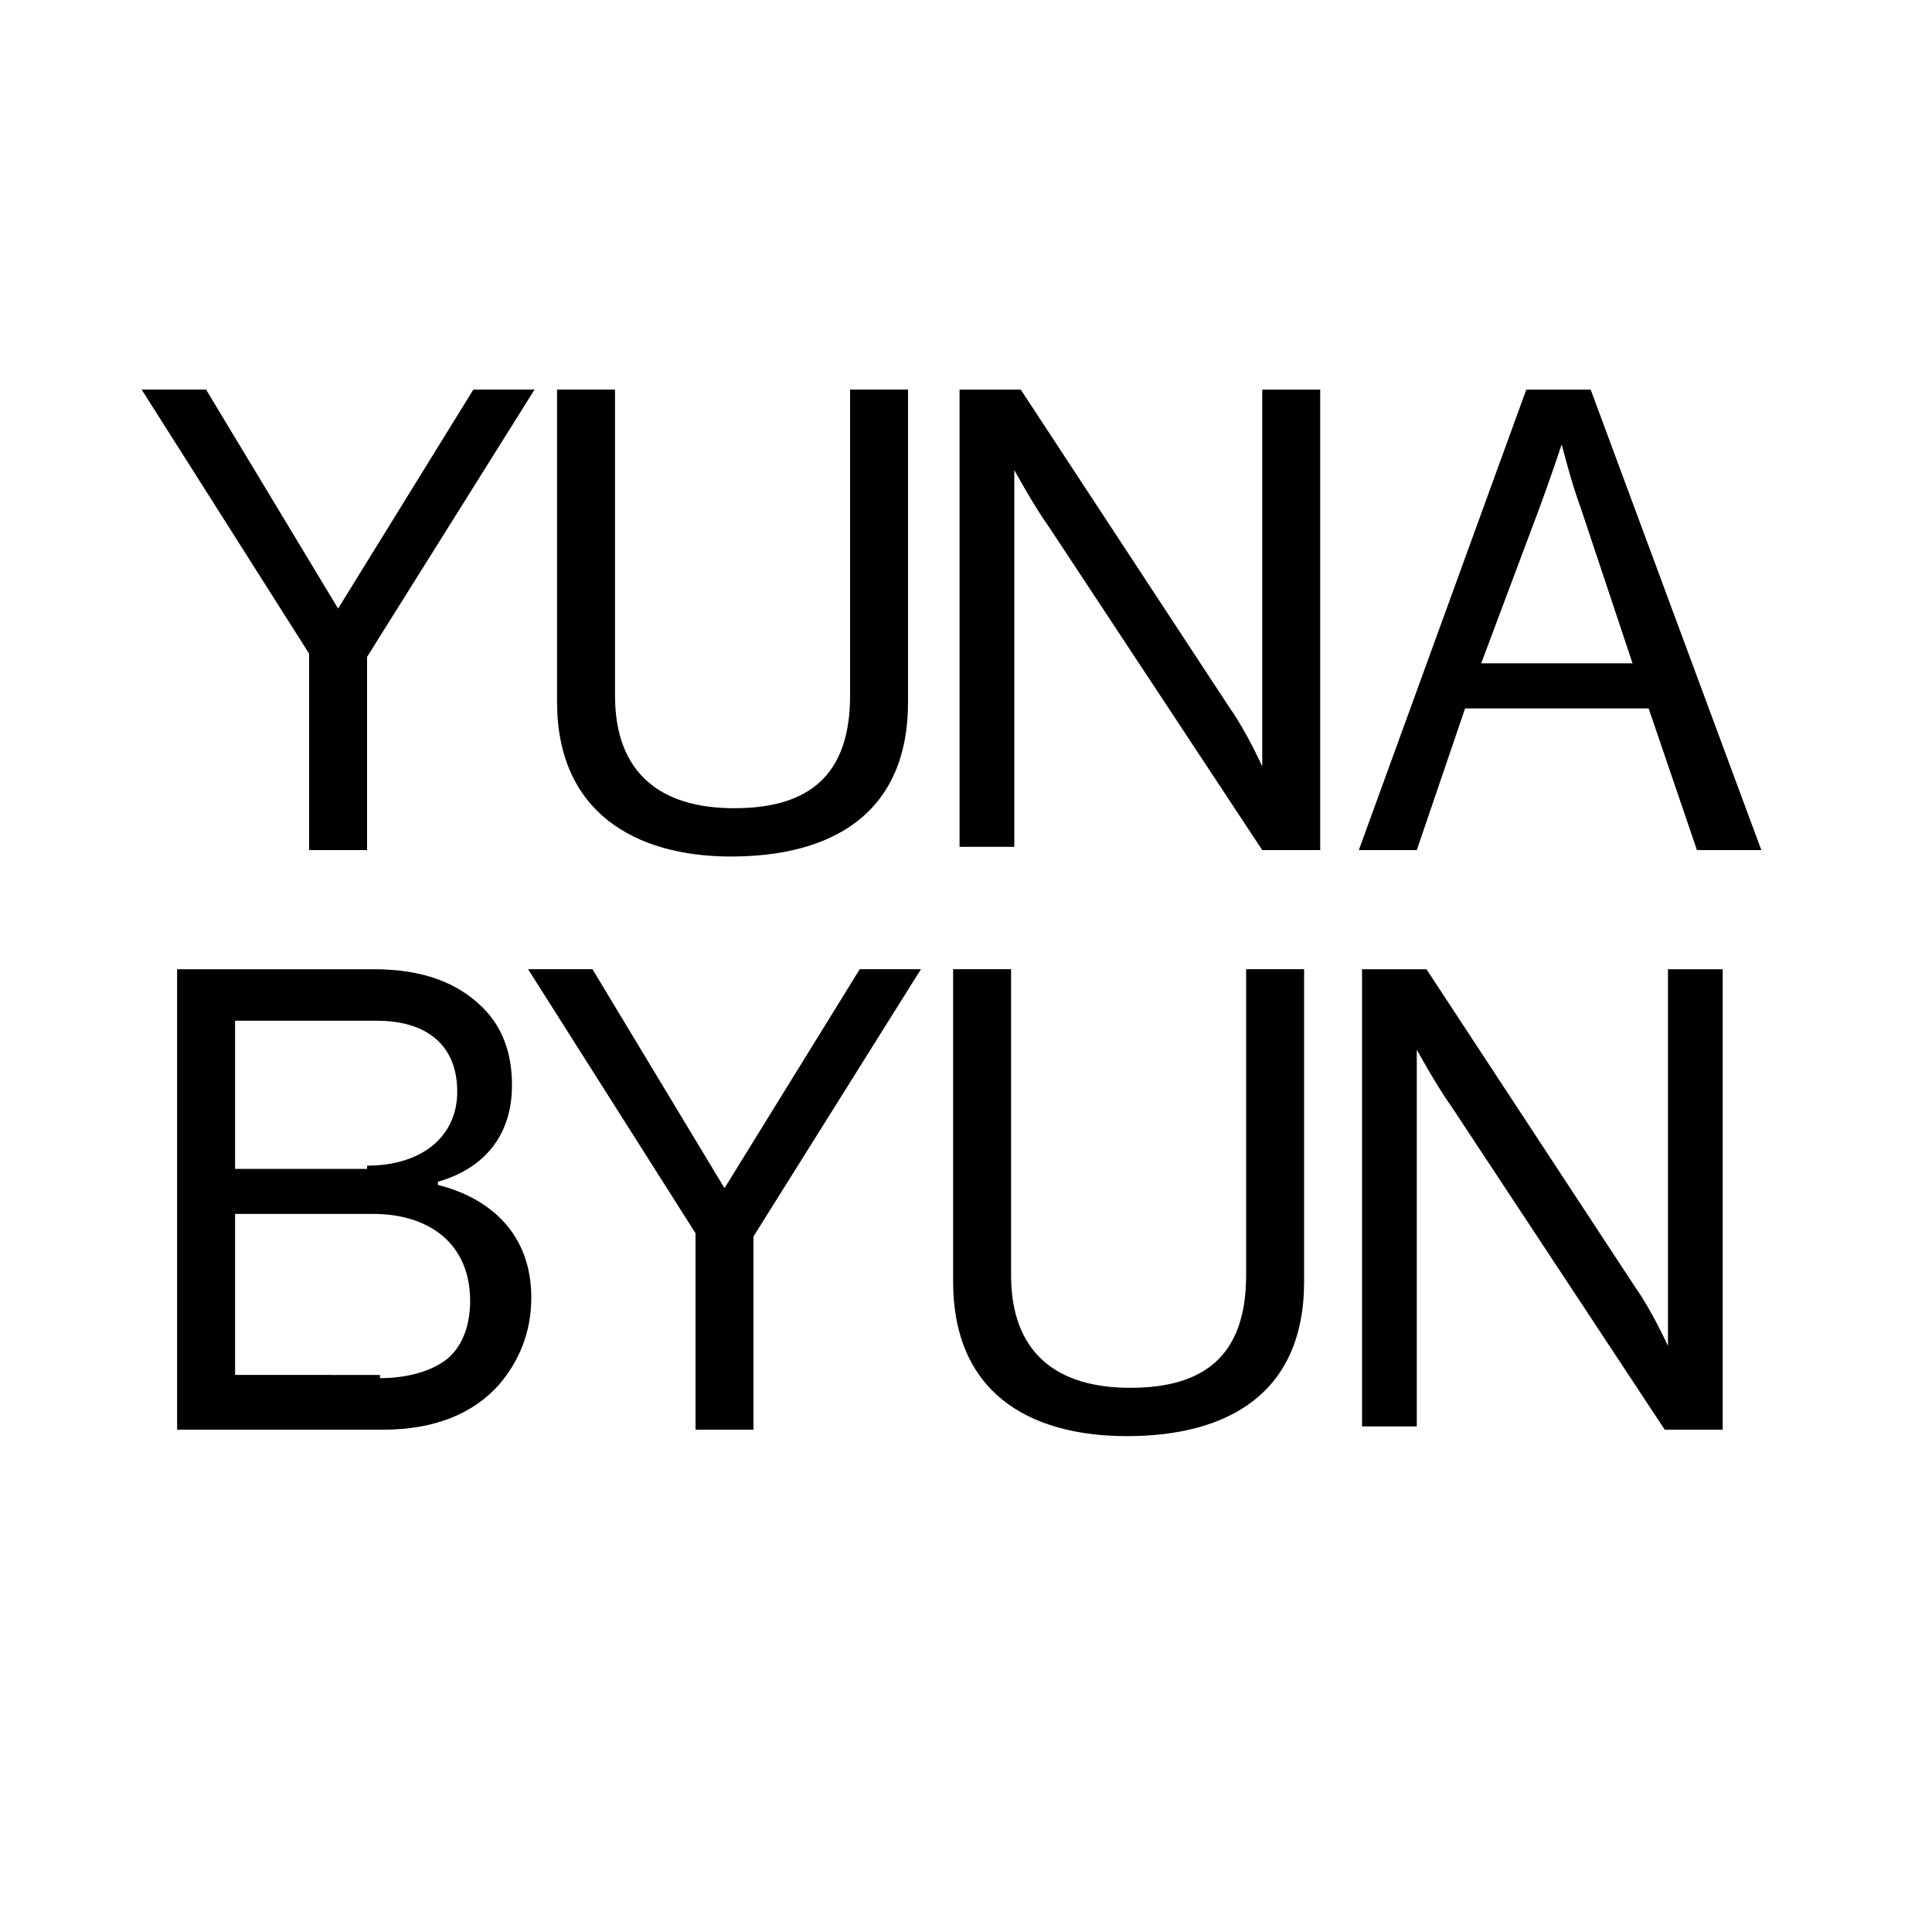
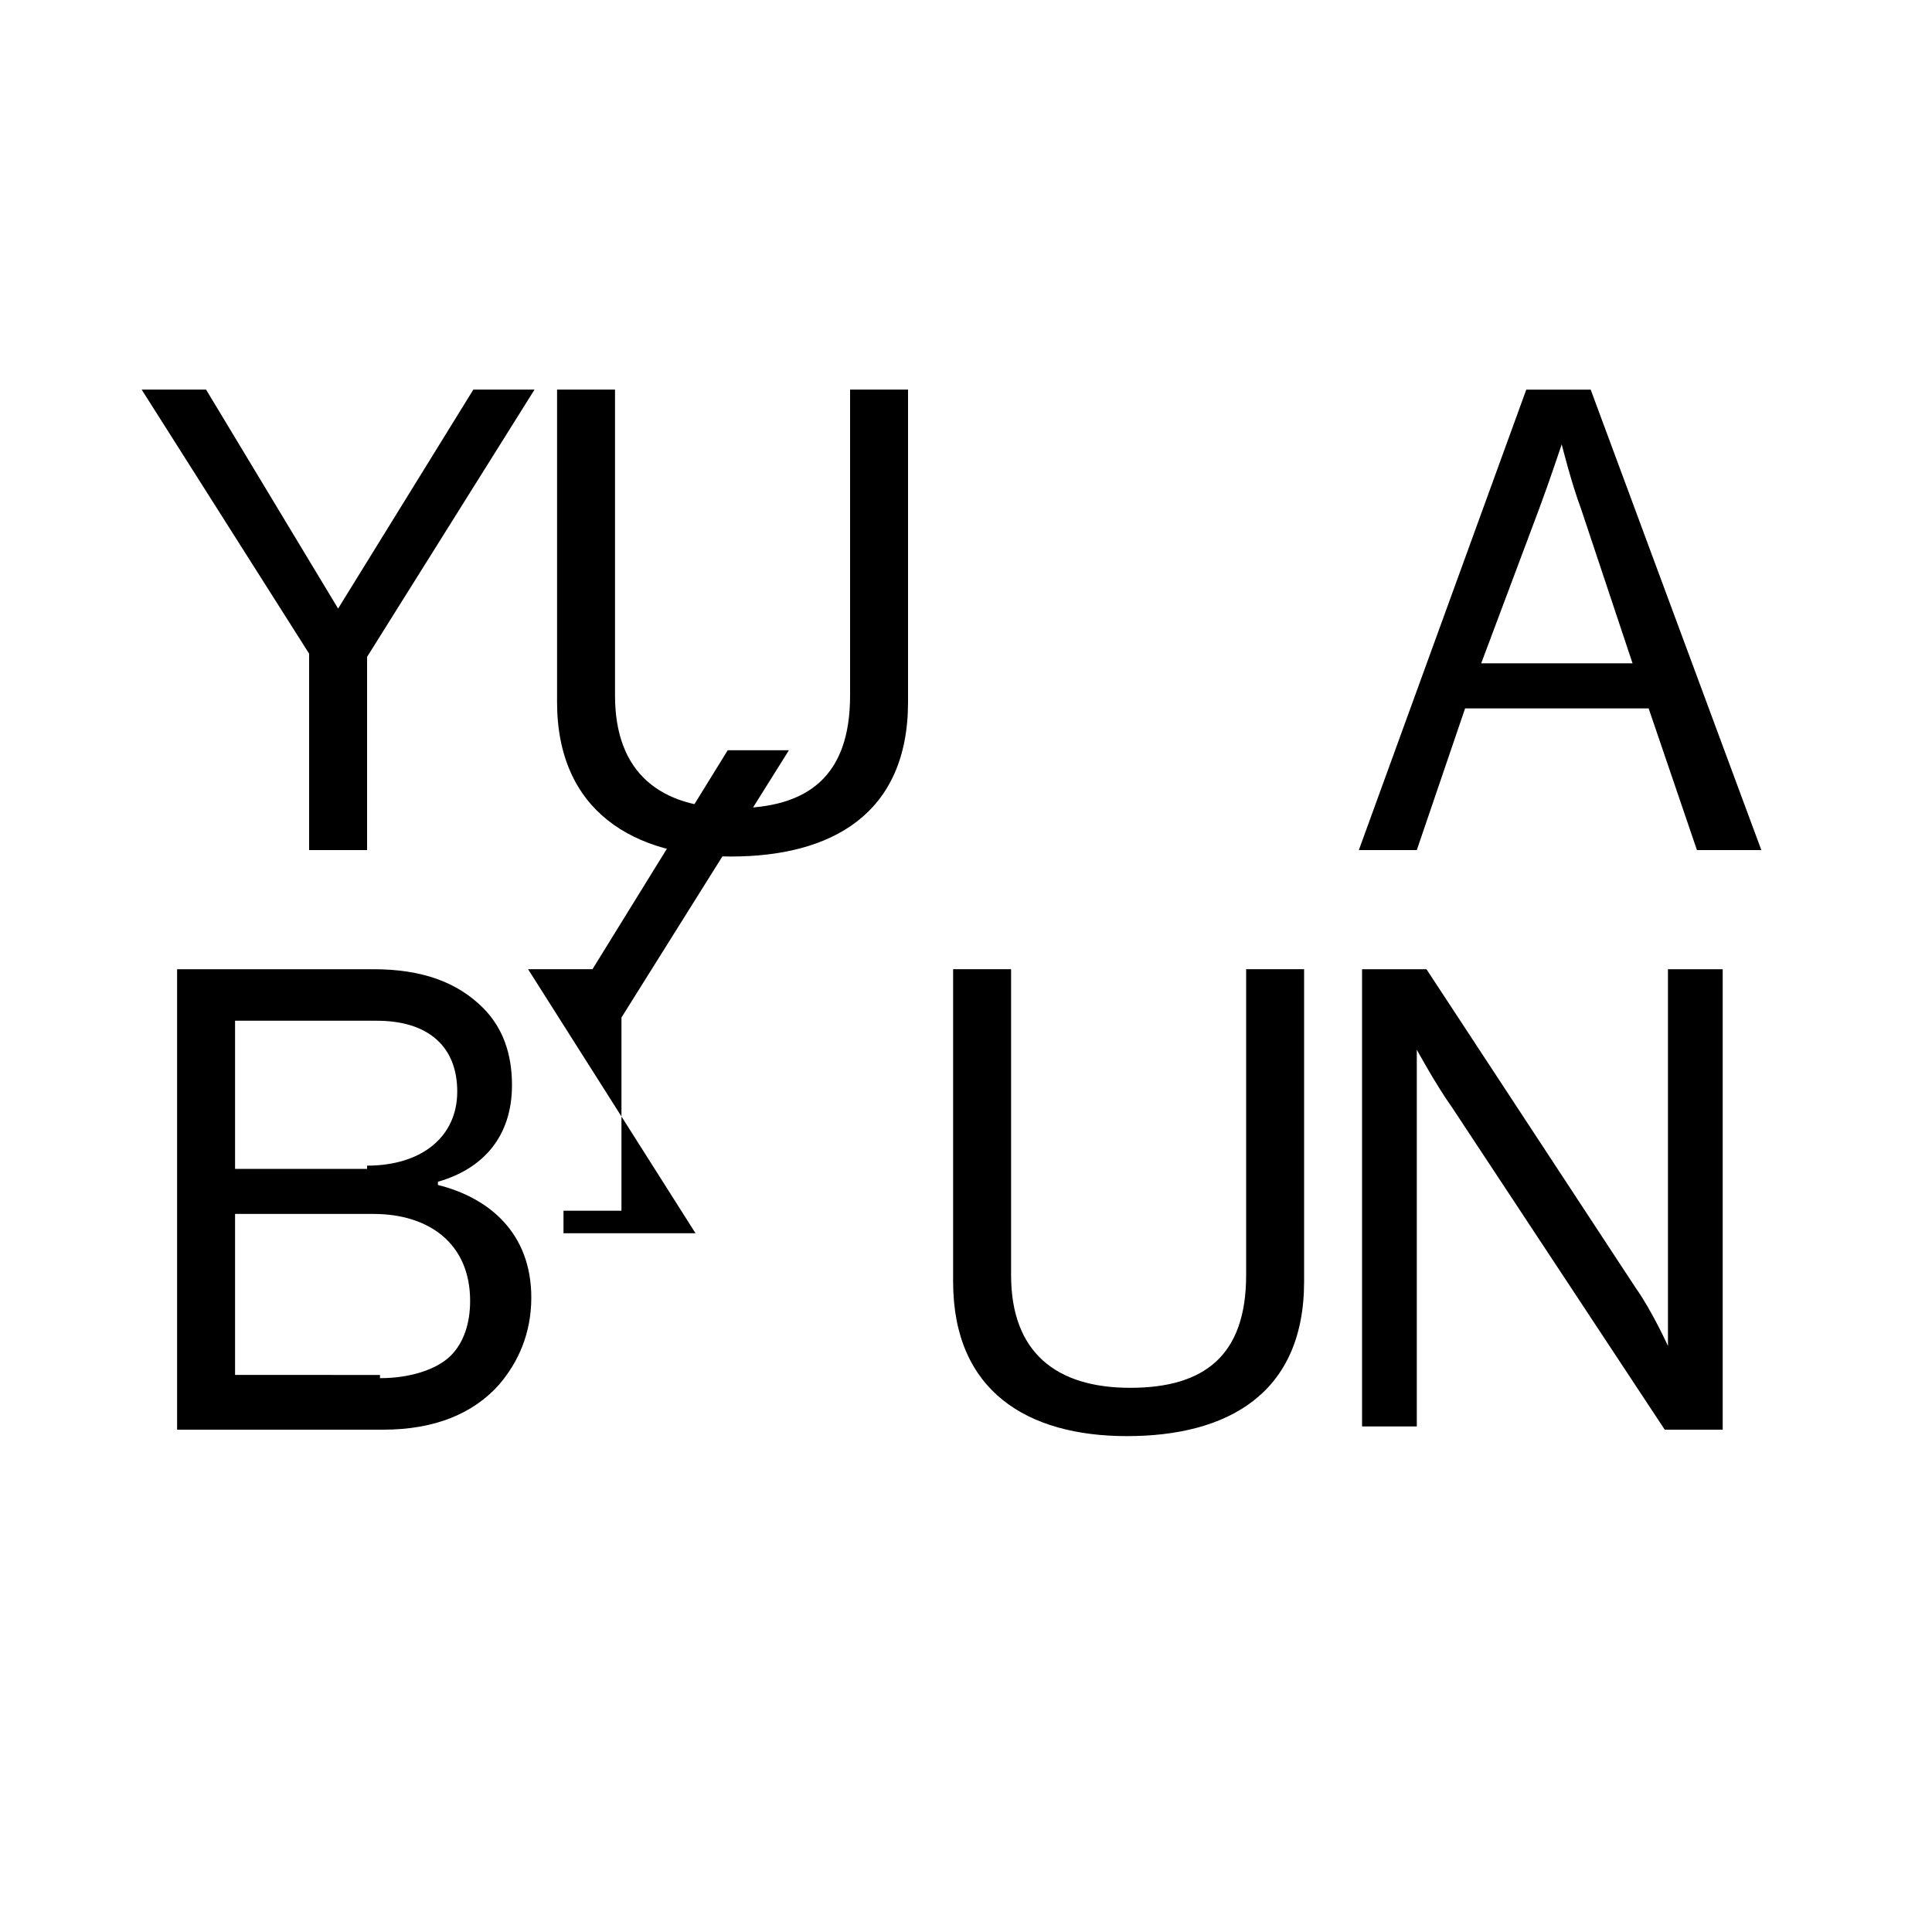
<svg xmlns="http://www.w3.org/2000/svg" version="1.1" id="Layer_1" x="0px" y="0px" viewBox="0 0 60 60" style="enable-background:new 0 0 60 60;" xml:space="preserve">
  <style type="text/css">
	.st0{enable-background:new    ;}
</style>
  <g class="st0">
    <path d="M9.6,20.3l-5.2-8.2h2l4.1,6.8h0l4.2-6.8h1.9l-5.2,8.3v6H9.6V20.3z" />
  </g>
  <g class="st0">
    <path d="M17.3,21.8v-9.7h1.8v9.5c0,2.4,1.4,3.5,3.7,3.5c2.3,0,3.6-1,3.6-3.5v-9.5h1.8v9.7c0,3.5-2.4,4.8-5.5,4.8   C19.7,26.6,17.3,25.2,17.3,21.8z" />
  </g>
  <g class="st0">
-     <path d="M29.8,12.1h1.9l6.5,9.9c0.5,0.7,1,1.8,1,1.8h0V12.1H41v14.3h-1.8l-6.6-10c-0.5-0.7-1.1-1.8-1.1-1.8h0v11.7h-1.7V12.1z" />
-   </g>
+     </g>
  <g class="st0">
    <path d="M47.4,12.1h2l5.3,14.3h-2L51.2,22h-5.7L44,26.4h-1.8L47.4,12.1z M46,20.6h4.7l-1.6-4.8c-0.3-0.8-0.6-2-0.6-2h0   c0,0-0.4,1.2-0.7,2L46,20.6z" />
  </g>
  <g class="st0">
    <path d="M5.5,30.1h6.1c1.5,0,2.6,0.4,3.4,1.2c0.6,0.6,0.9,1.4,0.9,2.4c0,1.6-0.9,2.6-2.3,3v0.1c1.6,0.4,2.9,1.5,2.9,3.5   c0,1.1-0.4,2-1,2.7c-0.8,0.9-2,1.4-3.6,1.4H5.5V30.1z M11.4,36.2c1.7,0,2.8-0.9,2.8-2.3c0-1.4-0.9-2.2-2.5-2.2H7.3v4.6H11.4z    M11.8,42.8c1,0,1.8-0.3,2.2-0.7c0.4-0.4,0.6-1,0.6-1.7c0-1.8-1.3-2.7-3-2.7H7.3v5H11.8z" />
  </g>
  <g class="st0">
-     <path d="M21.6,38.3l-5.2-8.2h2l4.1,6.8h0l4.2-6.8h1.9l-5.2,8.3v6h-1.8V38.3z" />
+     <path d="M21.6,38.3l-5.2-8.2h2h0l4.2-6.8h1.9l-5.2,8.3v6h-1.8V38.3z" />
  </g>
  <g class="st0">
    <path d="M29.6,39.8v-9.7h1.8v9.5c0,2.4,1.4,3.5,3.7,3.5c2.3,0,3.6-1,3.6-3.5v-9.5h1.8v9.7c0,3.5-2.4,4.8-5.5,4.8   C31.9,44.6,29.6,43.2,29.6,39.8z" />
  </g>
  <g class="st0">
    <path d="M42.4,30.1h1.9l6.5,9.9c0.5,0.7,1,1.8,1,1.8h0V30.1h1.7v14.3h-1.8l-6.6-10c-0.5-0.7-1.1-1.8-1.1-1.8h0v11.7h-1.7V30.1z" />
  </g>
</svg>